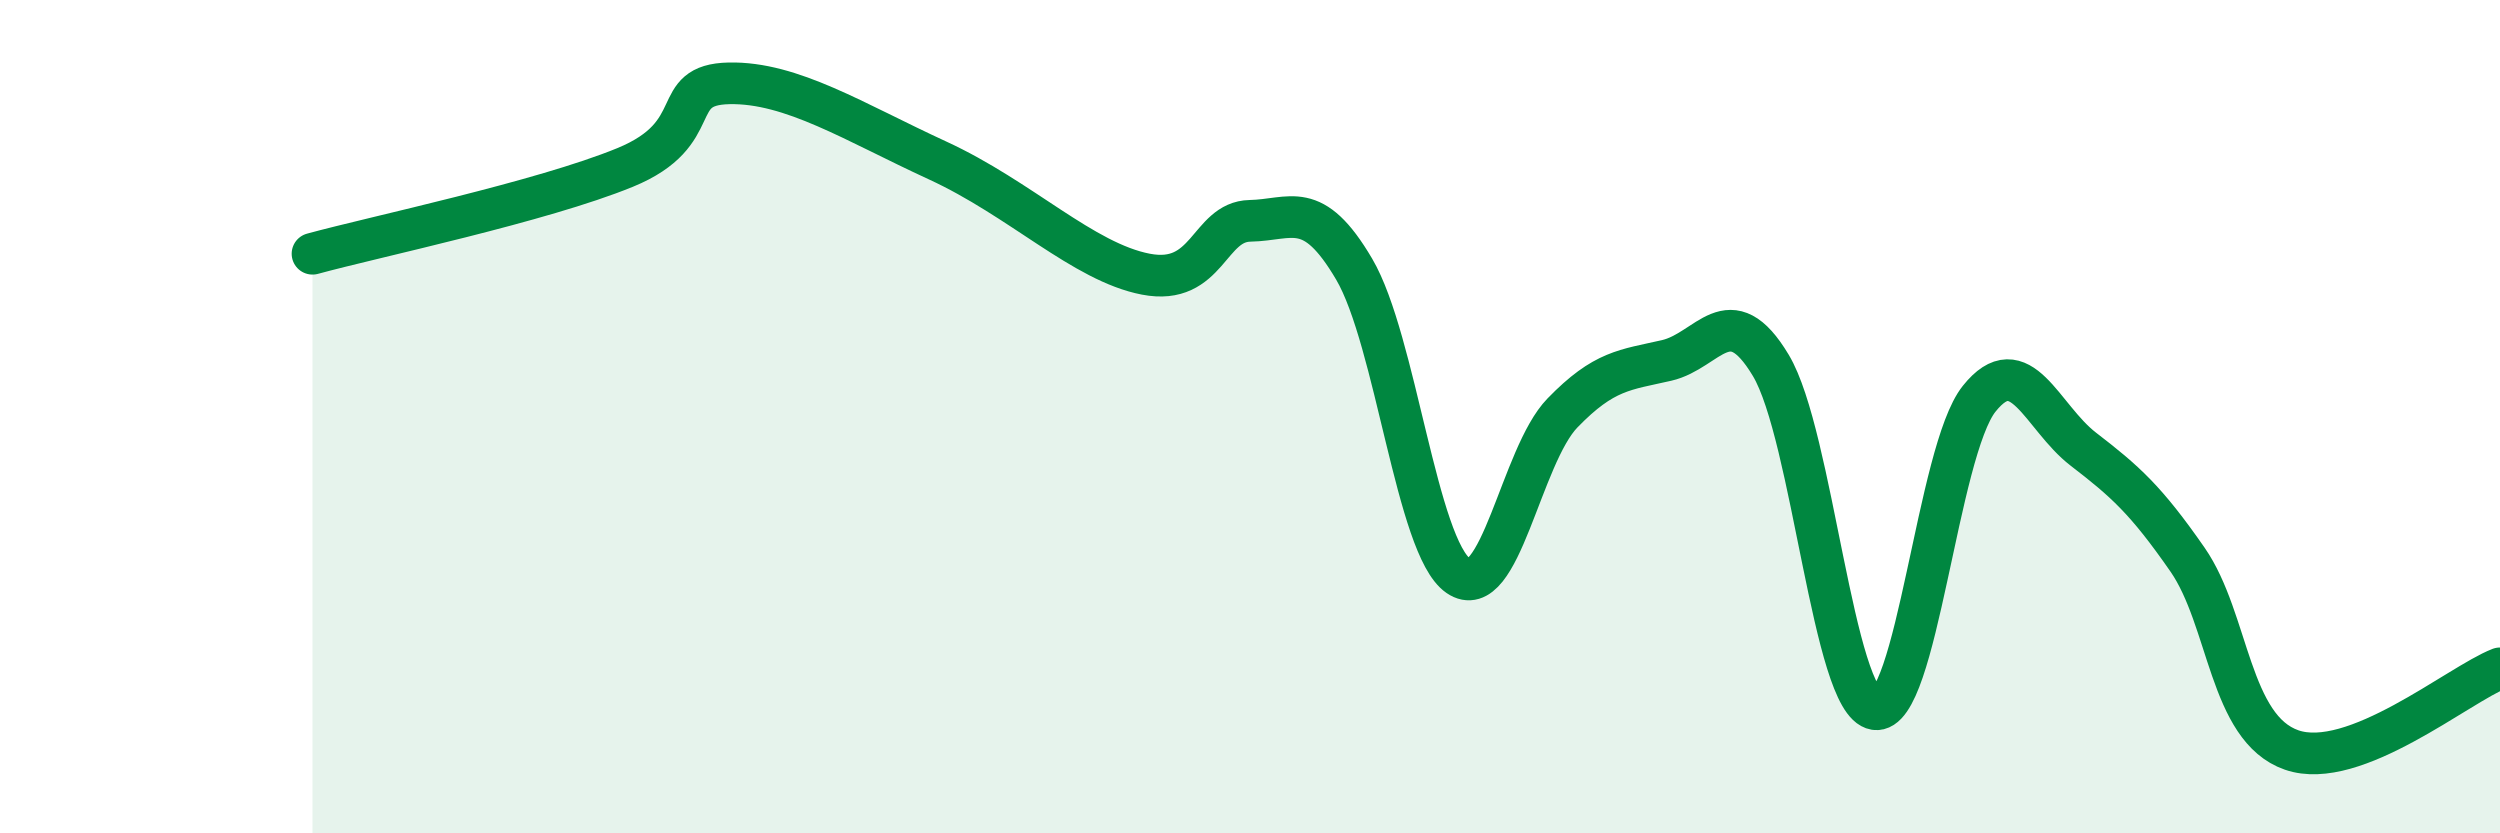
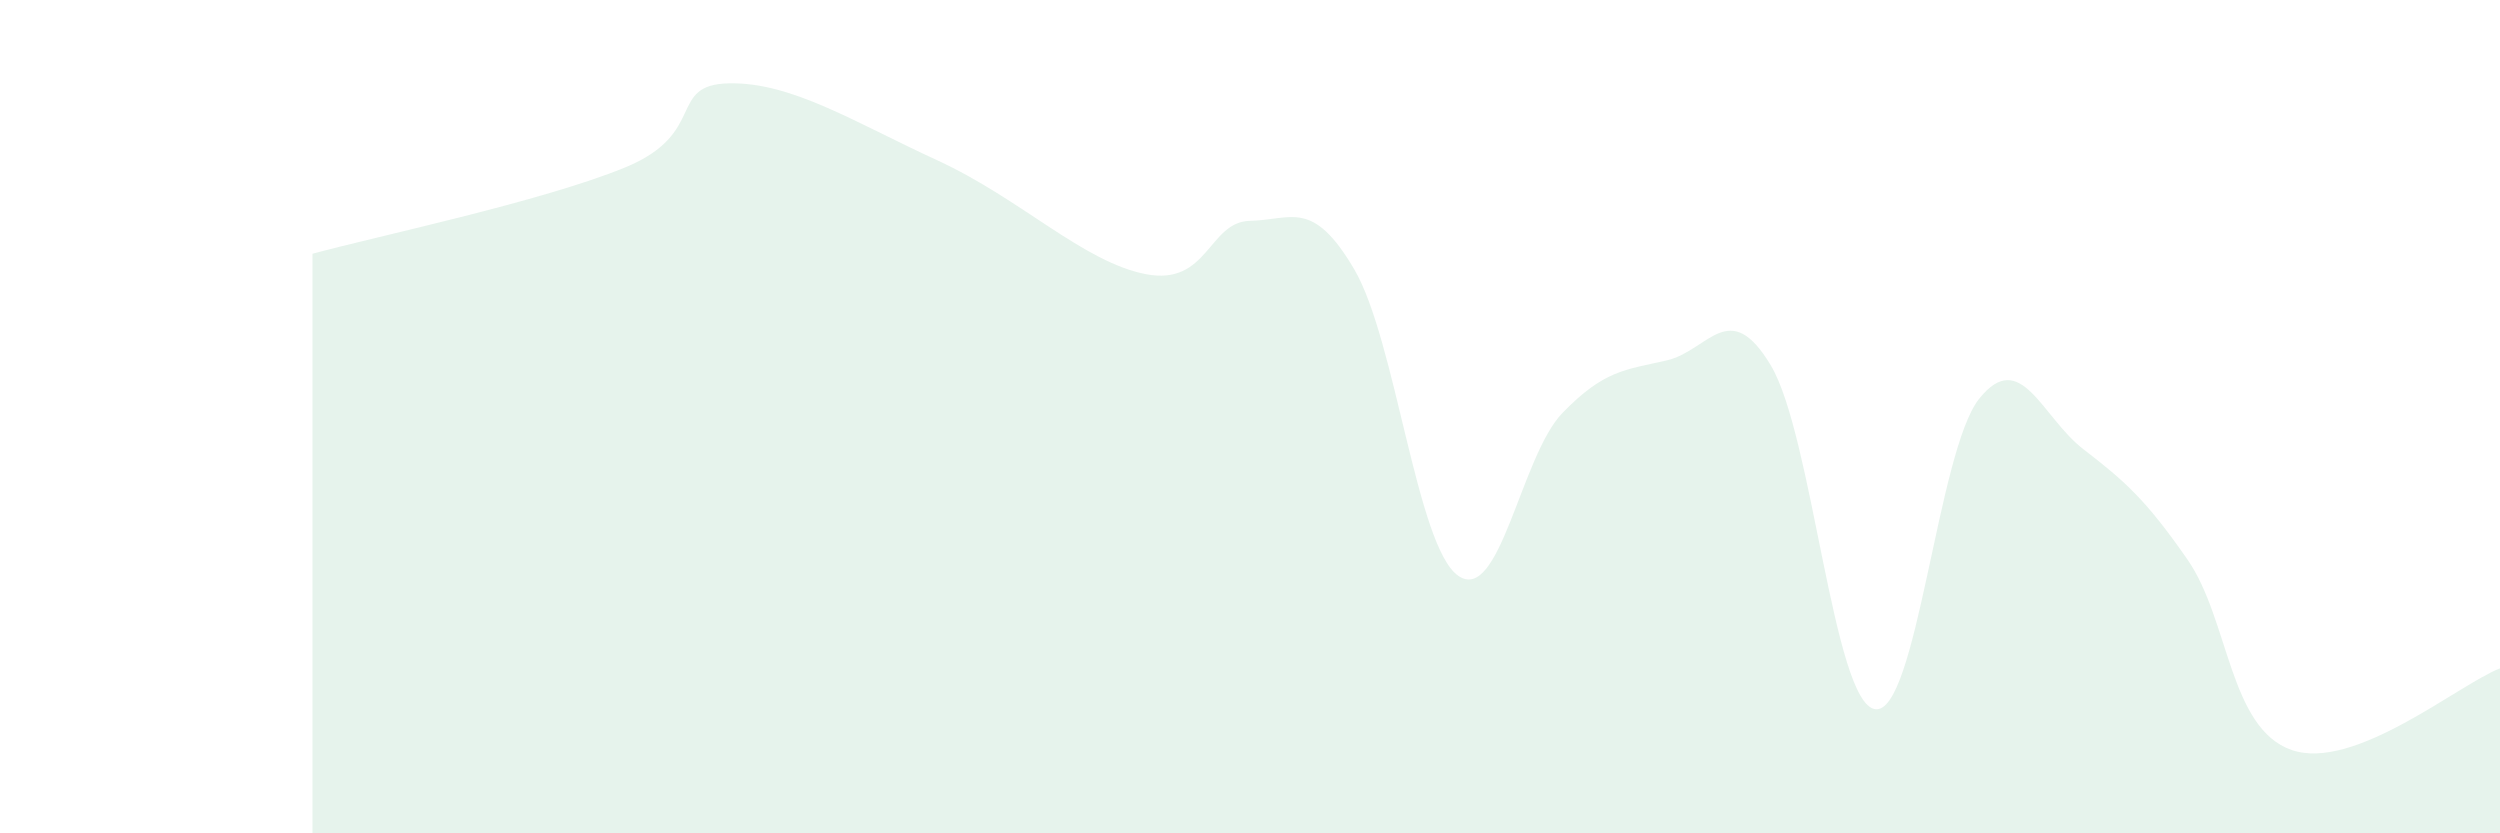
<svg xmlns="http://www.w3.org/2000/svg" width="60" height="20" viewBox="0 0 60 20">
  <path d="M 7.5,6.09 C 9,5.68 13,4.84 15,4.02 C 17,3.2 16,2.03 17.5,2 C 19,1.97 20.5,2.93 22.5,3.85 C 24.5,4.77 26,6.29 27.5,6.58 C 29,6.87 29,5.32 30,5.3 C 31,5.28 31.5,4.76 32.5,6.46 C 33.5,8.16 34,13.13 35,13.82 C 36,14.51 36.5,10.94 37.5,9.91 C 38.5,8.88 39,8.88 40,8.65 C 41,8.42 41.5,7.1 42.5,8.77 C 43.5,10.44 44,16.86 45,17.02 C 46,17.18 46.5,10.82 47.5,9.57 C 48.5,8.32 49,10.01 50,10.78 C 51,11.55 51.5,11.99 52.5,13.43 C 53.5,14.87 53.5,17.48 55,18 C 56.5,18.52 59,16.43 60,16.04L60 20L7.5 20Z" fill="#008740" opacity="0.1" stroke-linecap="round" stroke-linejoin="round" />
-   <path d="M 7.5,6.09 C 9,5.68 13,4.84 15,4.02 C 17,3.2 16,2.03 17.5,2 C 19,1.97 20.5,2.93 22.5,3.85 C 24.5,4.77 26,6.29 27.5,6.58 C 29,6.87 29,5.32 30,5.3 C 31,5.28 31.5,4.76 32.5,6.46 C 33.5,8.16 34,13.13 35,13.82 C 36,14.51 36.5,10.94 37.5,9.91 C 38.5,8.88 39,8.88 40,8.65 C 41,8.42 41.5,7.1 42.5,8.77 C 43.5,10.44 44,16.86 45,17.02 C 46,17.18 46.5,10.82 47.5,9.57 C 48.5,8.32 49,10.01 50,10.78 C 51,11.55 51.5,11.99 52.5,13.43 C 53.5,14.87 53.5,17.48 55,18 C 56.5,18.52 59,16.43 60,16.04" stroke="#008740" stroke-width="1" fill="none" stroke-linecap="round" stroke-linejoin="round" />
</svg>